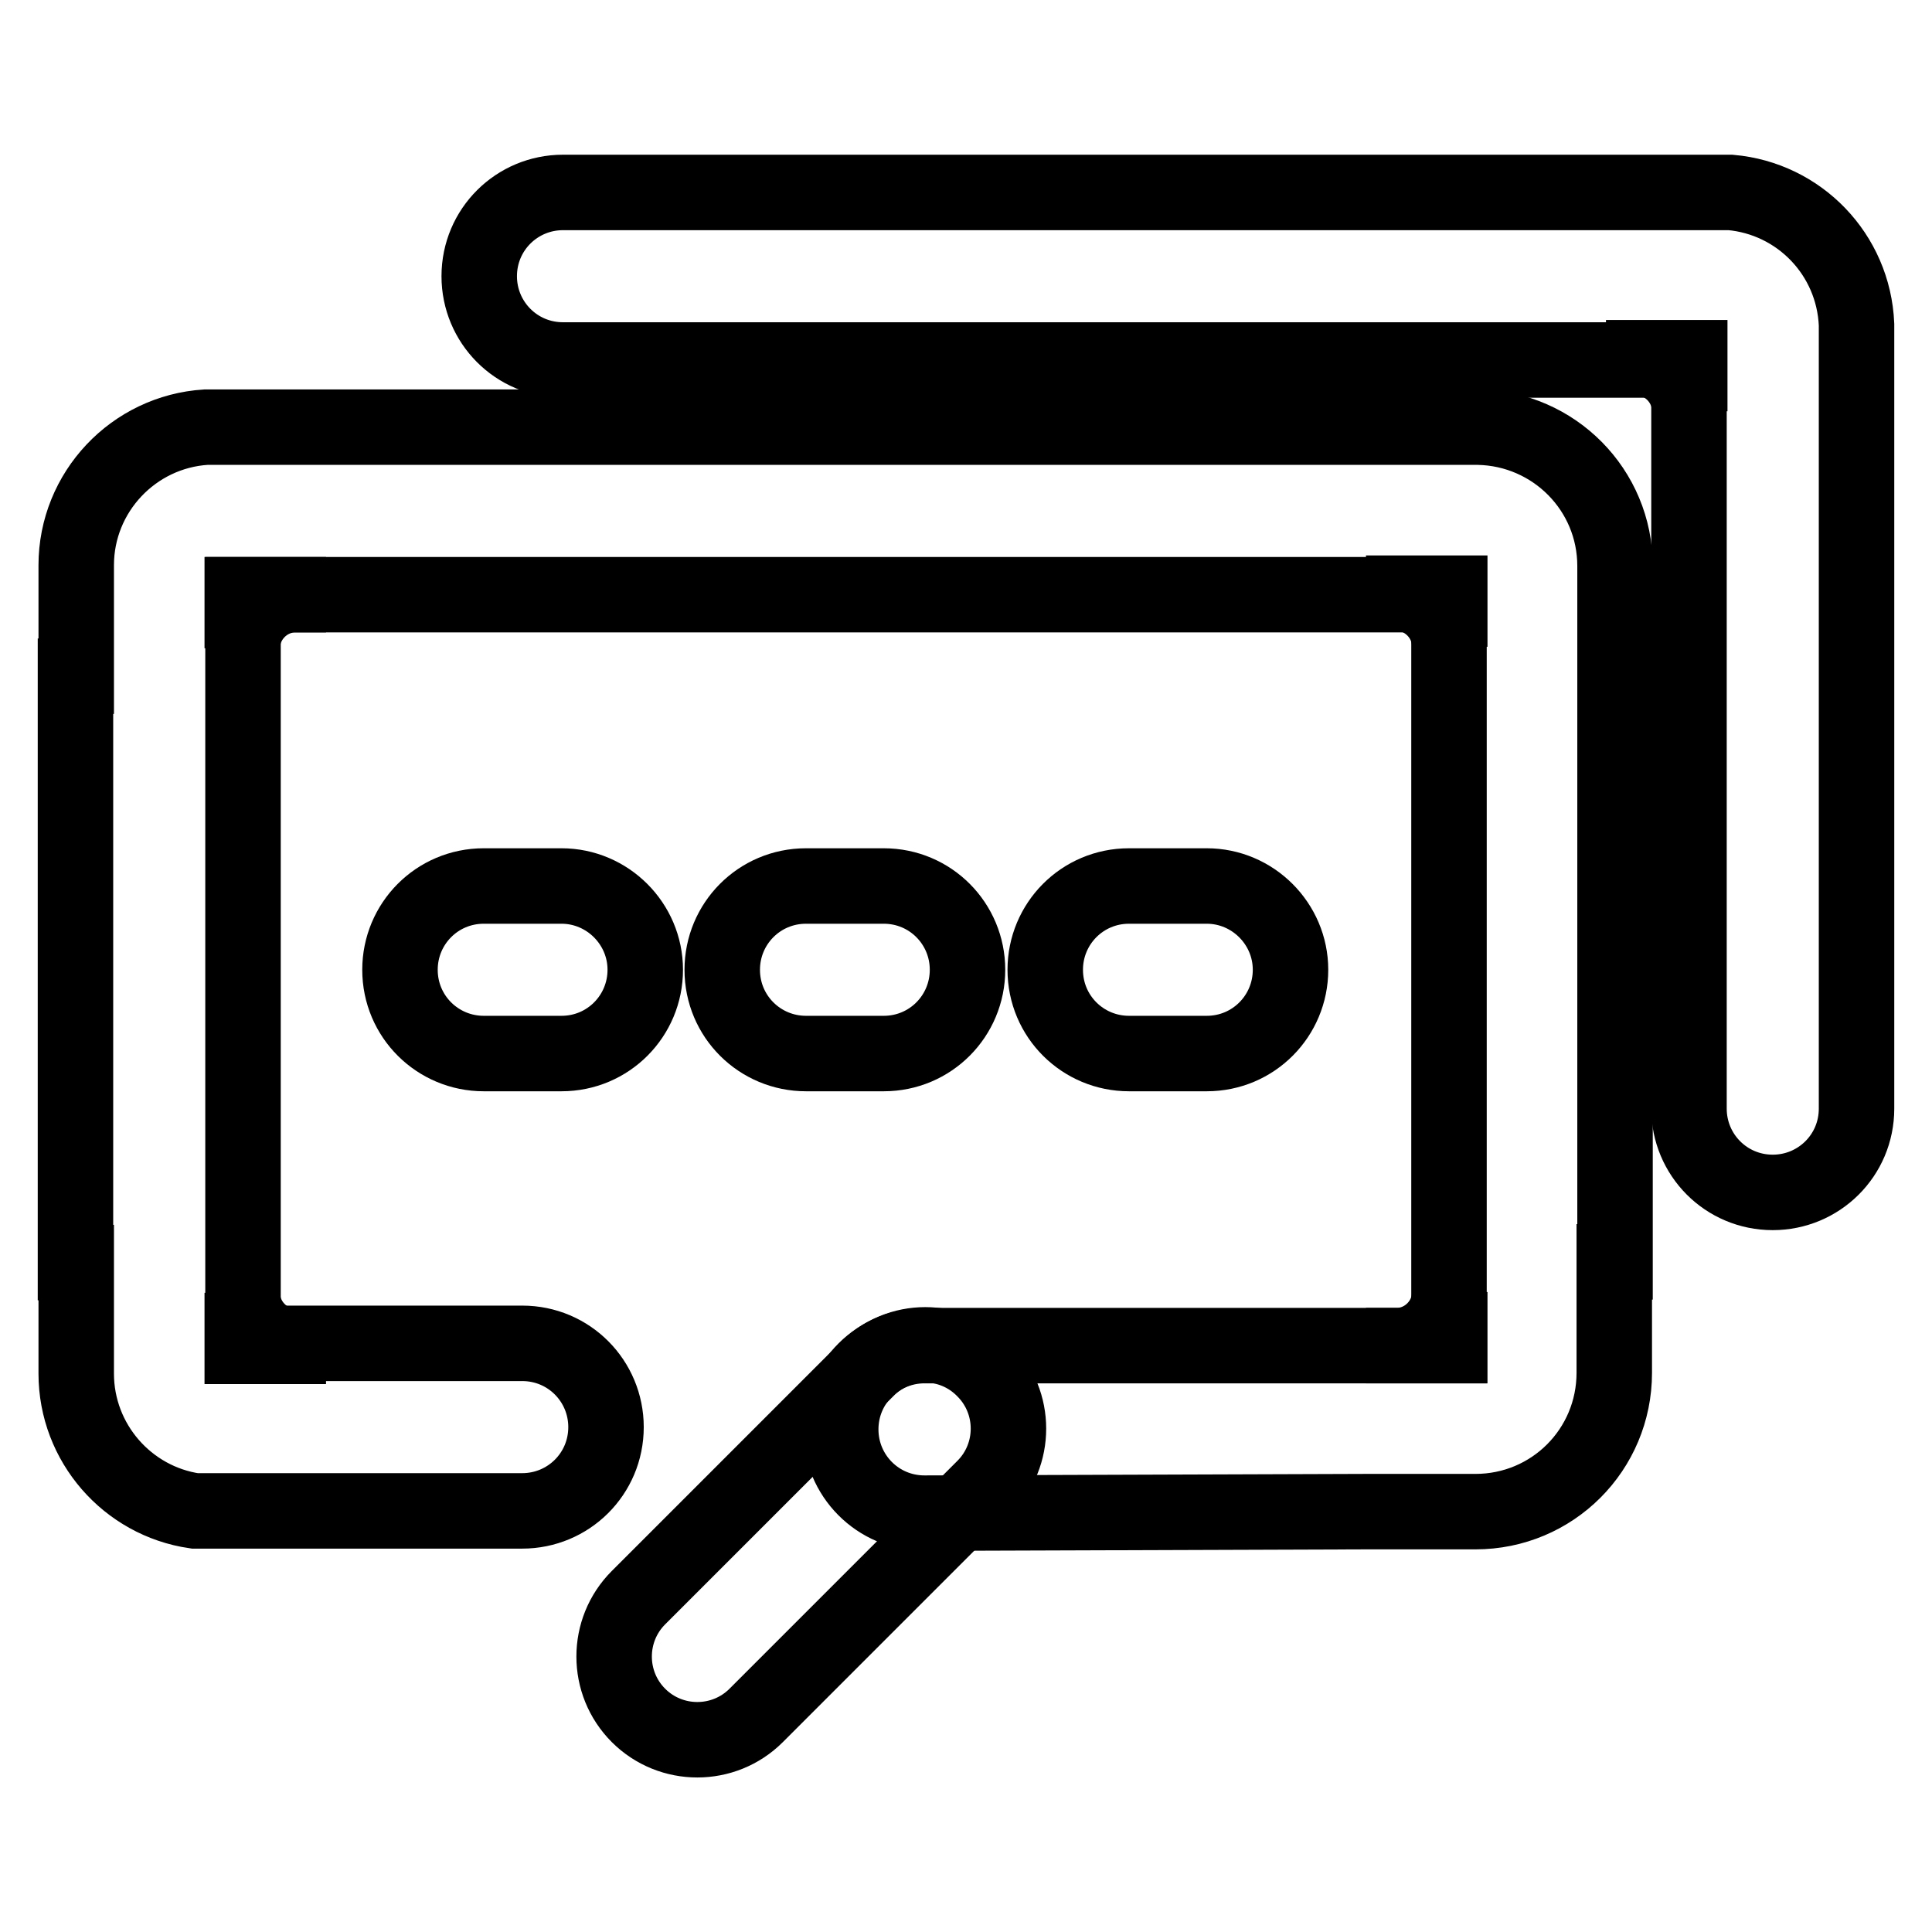
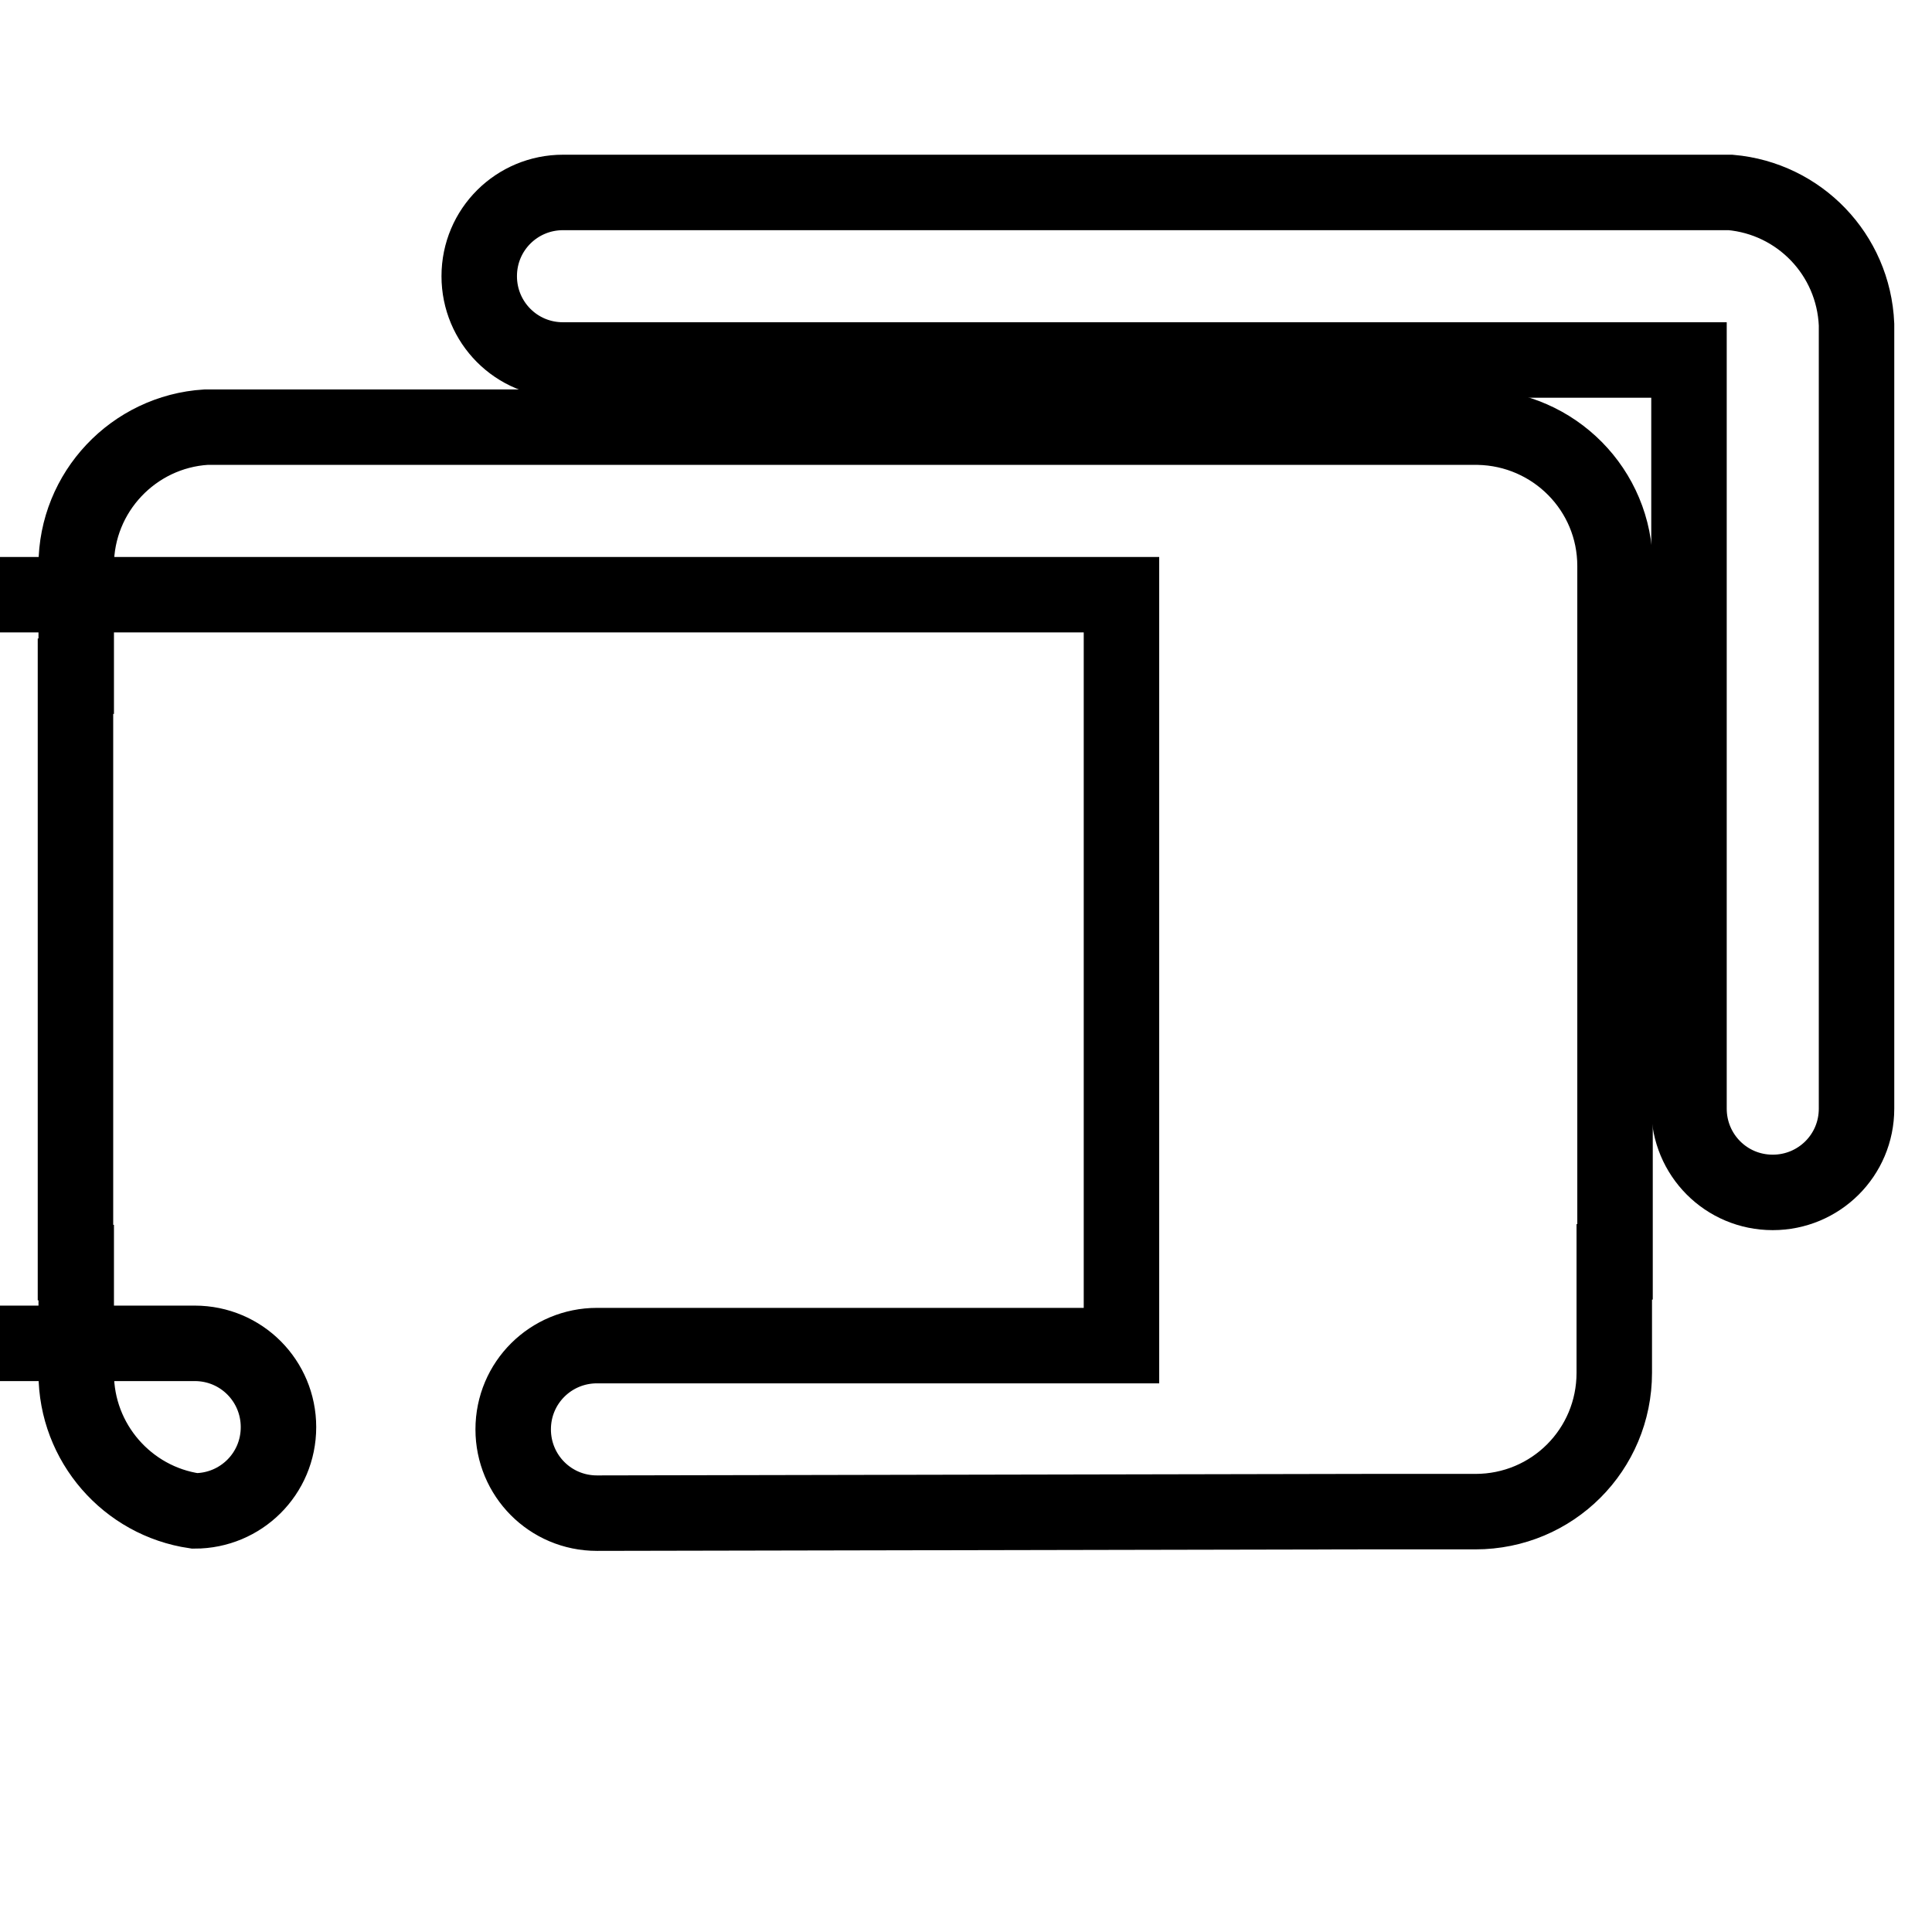
<svg xmlns="http://www.w3.org/2000/svg" version="1.1" x="0px" y="0px" viewBox="0 0 256 256" enable-background="new 0 0 256 256" xml:space="preserve">
  <g>
-     <path stroke-width="10" fill-opacity="0" stroke="#000000" d="M192,178.3h-11h4.4c3.7-0.2,6.7-3.3,6.7-7.1V178.3z M32.1,178.4h11.1h-4.4c-3.7-0.2-6.7-3.3-6.7-7.1V178.4z  M192,78.6h-11h4.4c3.7,0.2,6.7,3.3,6.7,7.1V78.6z M223.8,47.4h-11h4.4c3.7,0.2,6.7,3.3,6.7,7.1V47.4z M32.1,78.8h11.1h-4.4 c-3.7,0.2-6.7,3.3-6.7,7.1V78.8z M130.4,181.5c4.3,4.3,4.3,11.3,0,15.6l-30.2,30.2c-4.3,4.3-11.3,4.3-15.6,0 c-4.3-4.3-4.3-11.3,0-15.6l30.2-30.2C119.1,177.1,126.1,177.1,130.4,181.5z M85.5,128.5c0,6.1-4.9,11.1-11.1,11.1H64.1 c-6.1,0-11.1-4.9-11.1-11.1c0-6.1,4.9-11.1,11.1-11.1h10.3C80.5,117.4,85.5,122.4,85.5,128.5z M128.2,128.5 c0,6.1-4.9,11.1-11.1,11.1h-10.3c-6.1,0-11.1-4.9-11.1-11.1c0-6.1,4.9-11.1,11.1-11.1h10.3C123.3,117.4,128.2,122.4,128.2,128.5z  M171,128.5c0,6.1-4.9,11.1-11.1,11.1h-10.3c-6.1,0-11.1-4.9-11.1-11.1c0-6.1,4.9-11.1,11.1-11.1h10.3 C166,117.4,171,122.4,171,128.5z" />
-     <path stroke-width="10" fill-opacity="0" stroke="#000000" d="M180.8,200.3h14.6v0h0.1c10.2,0,18.4-8.2,18.4-18.4v-14.7h0.1V89.8H214V75.4V75c0-10.1-8.1-18.2-18.1-18.4 H27.3c-9.6,0.6-17.2,8.6-17.2,18.3v14.7H10v77.7h0.1v14.7c0,9.2,6.8,16.9,15.7,18.2h43.4c6.1,0,11.1-4.9,11.1-11.1 c0-6.1-4.9-11.1-11.1-11.1h-37V78.8h159.8v99.5h-69.5c-6.1,0-11.1,4.9-11.1,11.1c0,6.1,4.9,11.1,11.1,11.1L180.8,200.3z" />
+     <path stroke-width="10" fill-opacity="0" stroke="#000000" d="M180.8,200.3h14.6v0h0.1c10.2,0,18.4-8.2,18.4-18.4v-14.7h0.1V89.8H214V75.4V75c0-10.1-8.1-18.2-18.1-18.4 H27.3c-9.6,0.6-17.2,8.6-17.2,18.3v14.7H10v77.7h0.1v14.7c0,9.2,6.8,16.9,15.7,18.2c6.1,0,11.1-4.9,11.1-11.1 c0-6.1-4.9-11.1-11.1-11.1h-37V78.8h159.8v99.5h-69.5c-6.1,0-11.1,4.9-11.1,11.1c0,6.1,4.9,11.1,11.1,11.1L180.8,200.3z" />
    <path stroke-width="10" fill-opacity="0" stroke="#000000" d="M229.3,25.5H74.6c-6.1,0-11.1,4.9-11.1,11.1c0,6.1,4.9,11.1,11.1,11.1h149.2v99.2c0,6.1,4.9,11.1,11.1,11.1 c6.1,0,11.1-4.9,11.1-11.1V43C245.6,33.7,238.4,26.3,229.3,25.5z" />
  </g>
</svg>